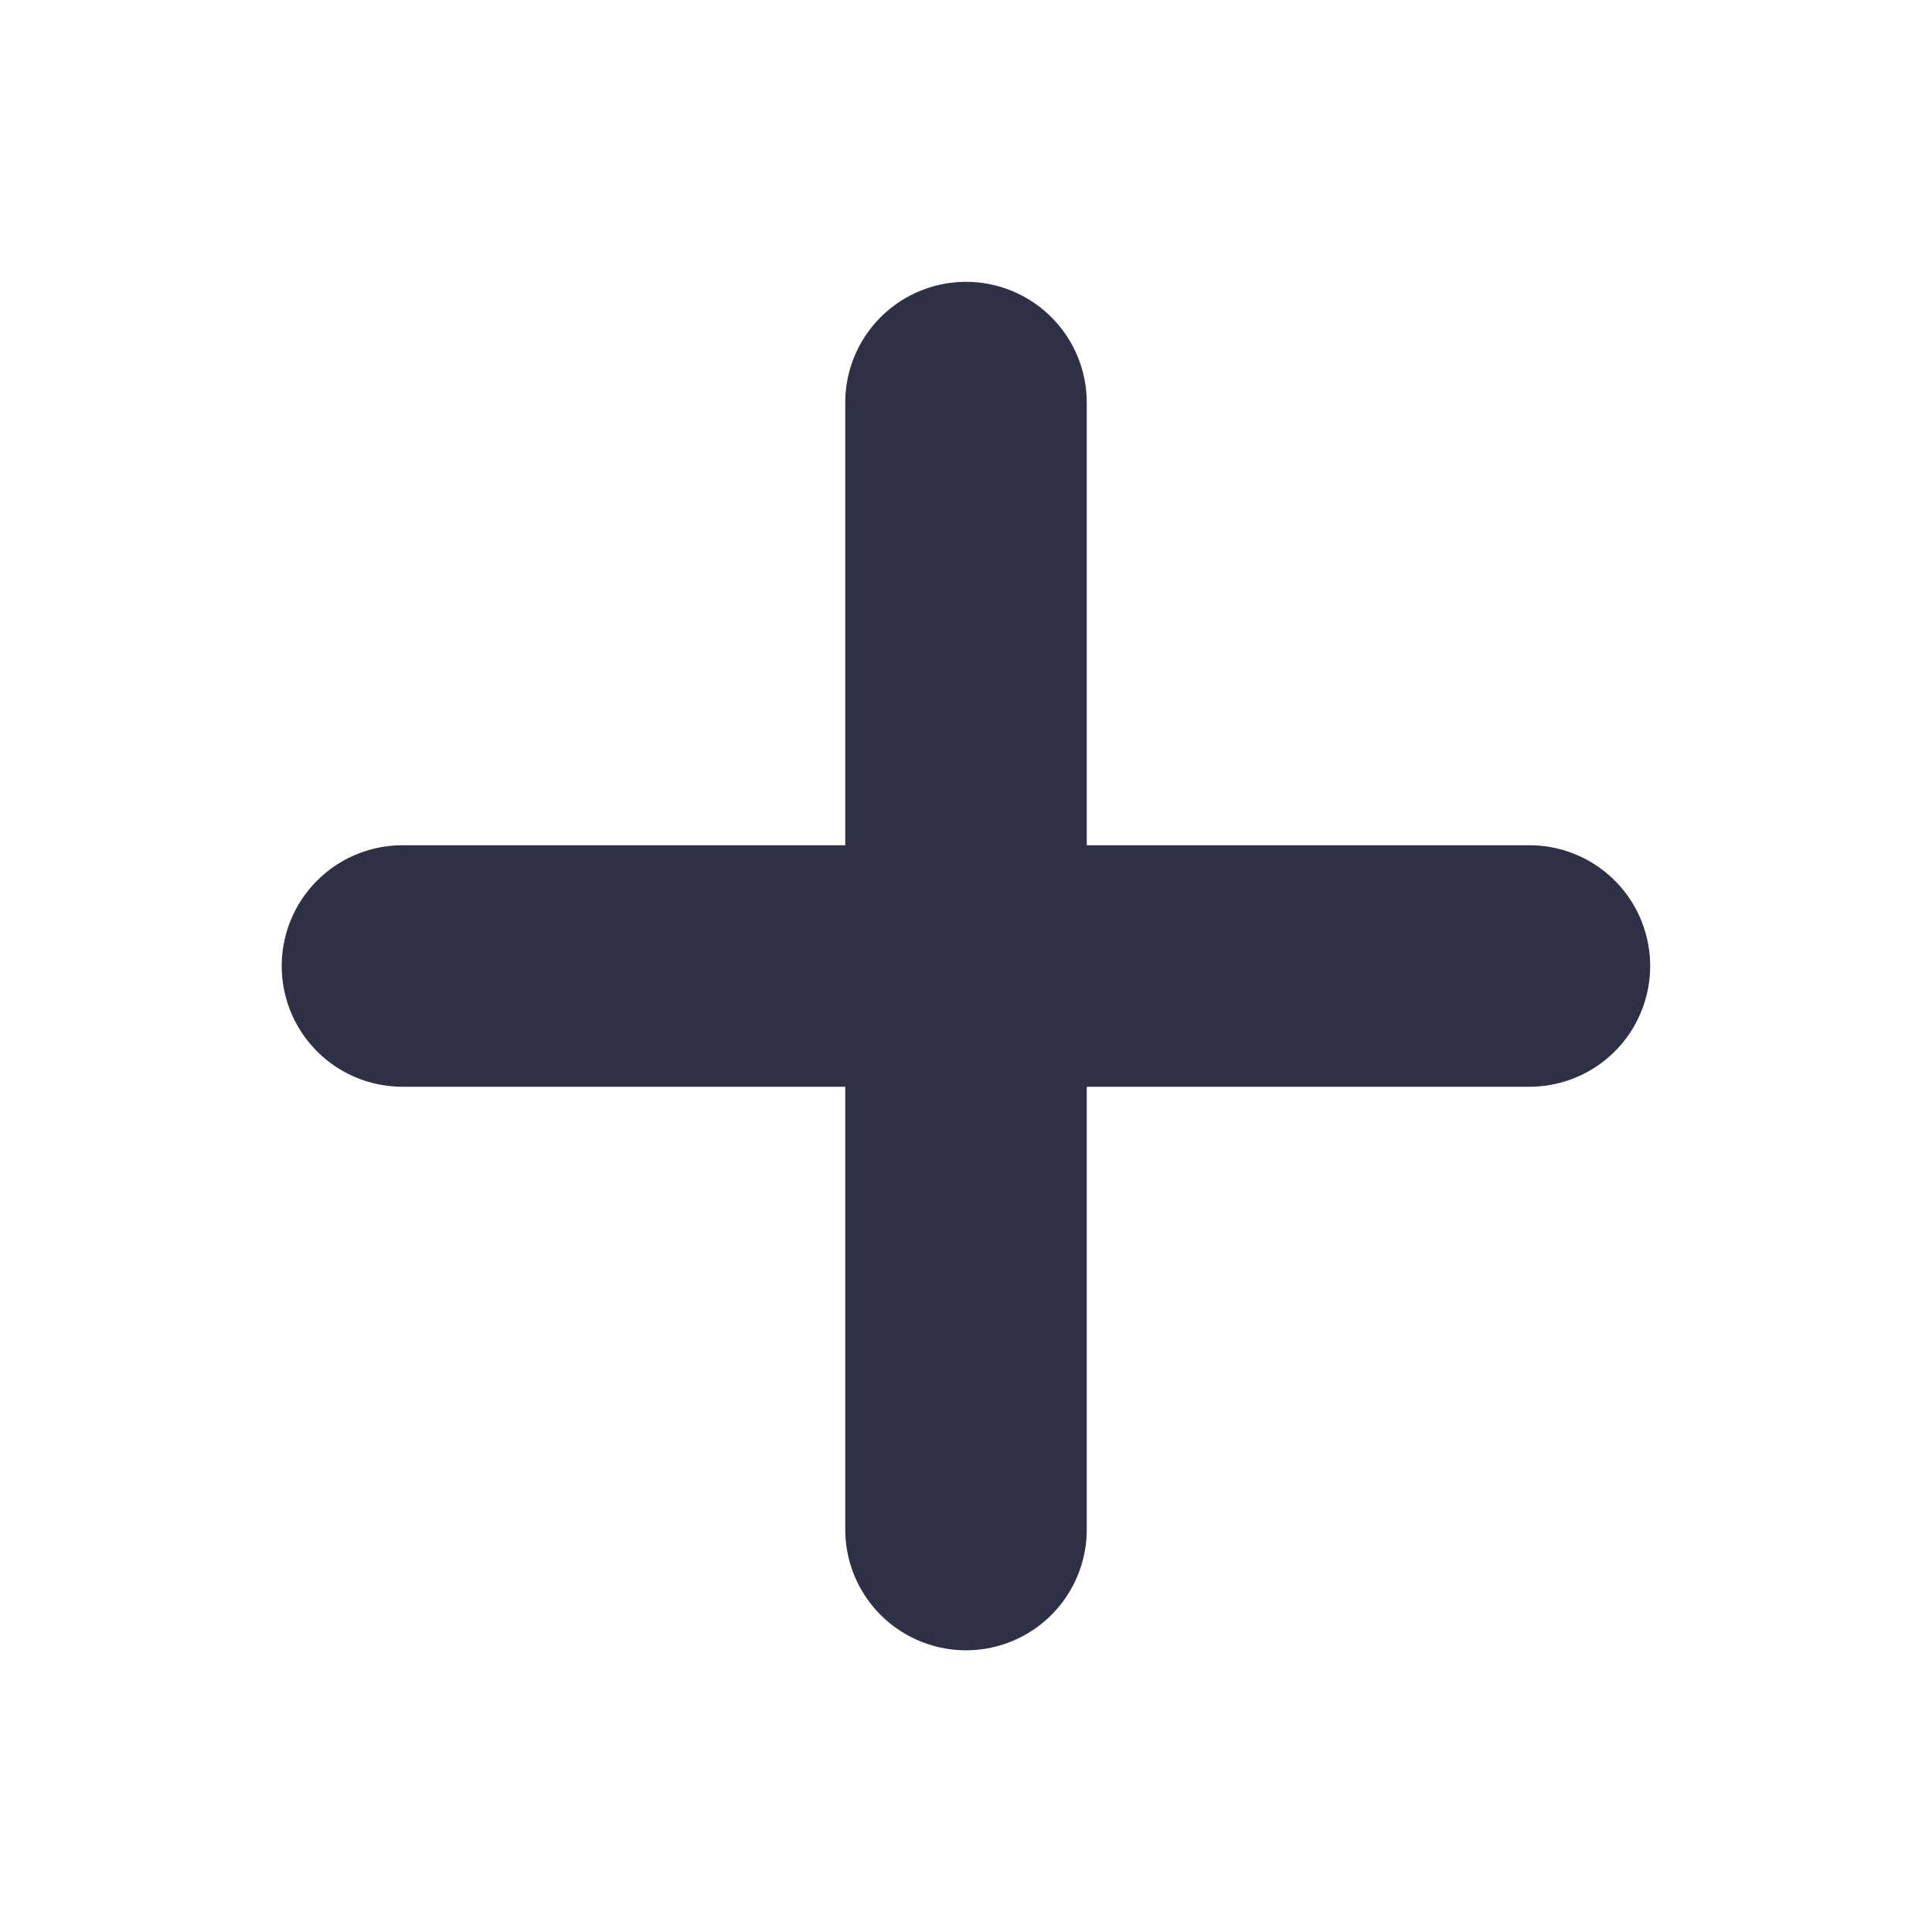
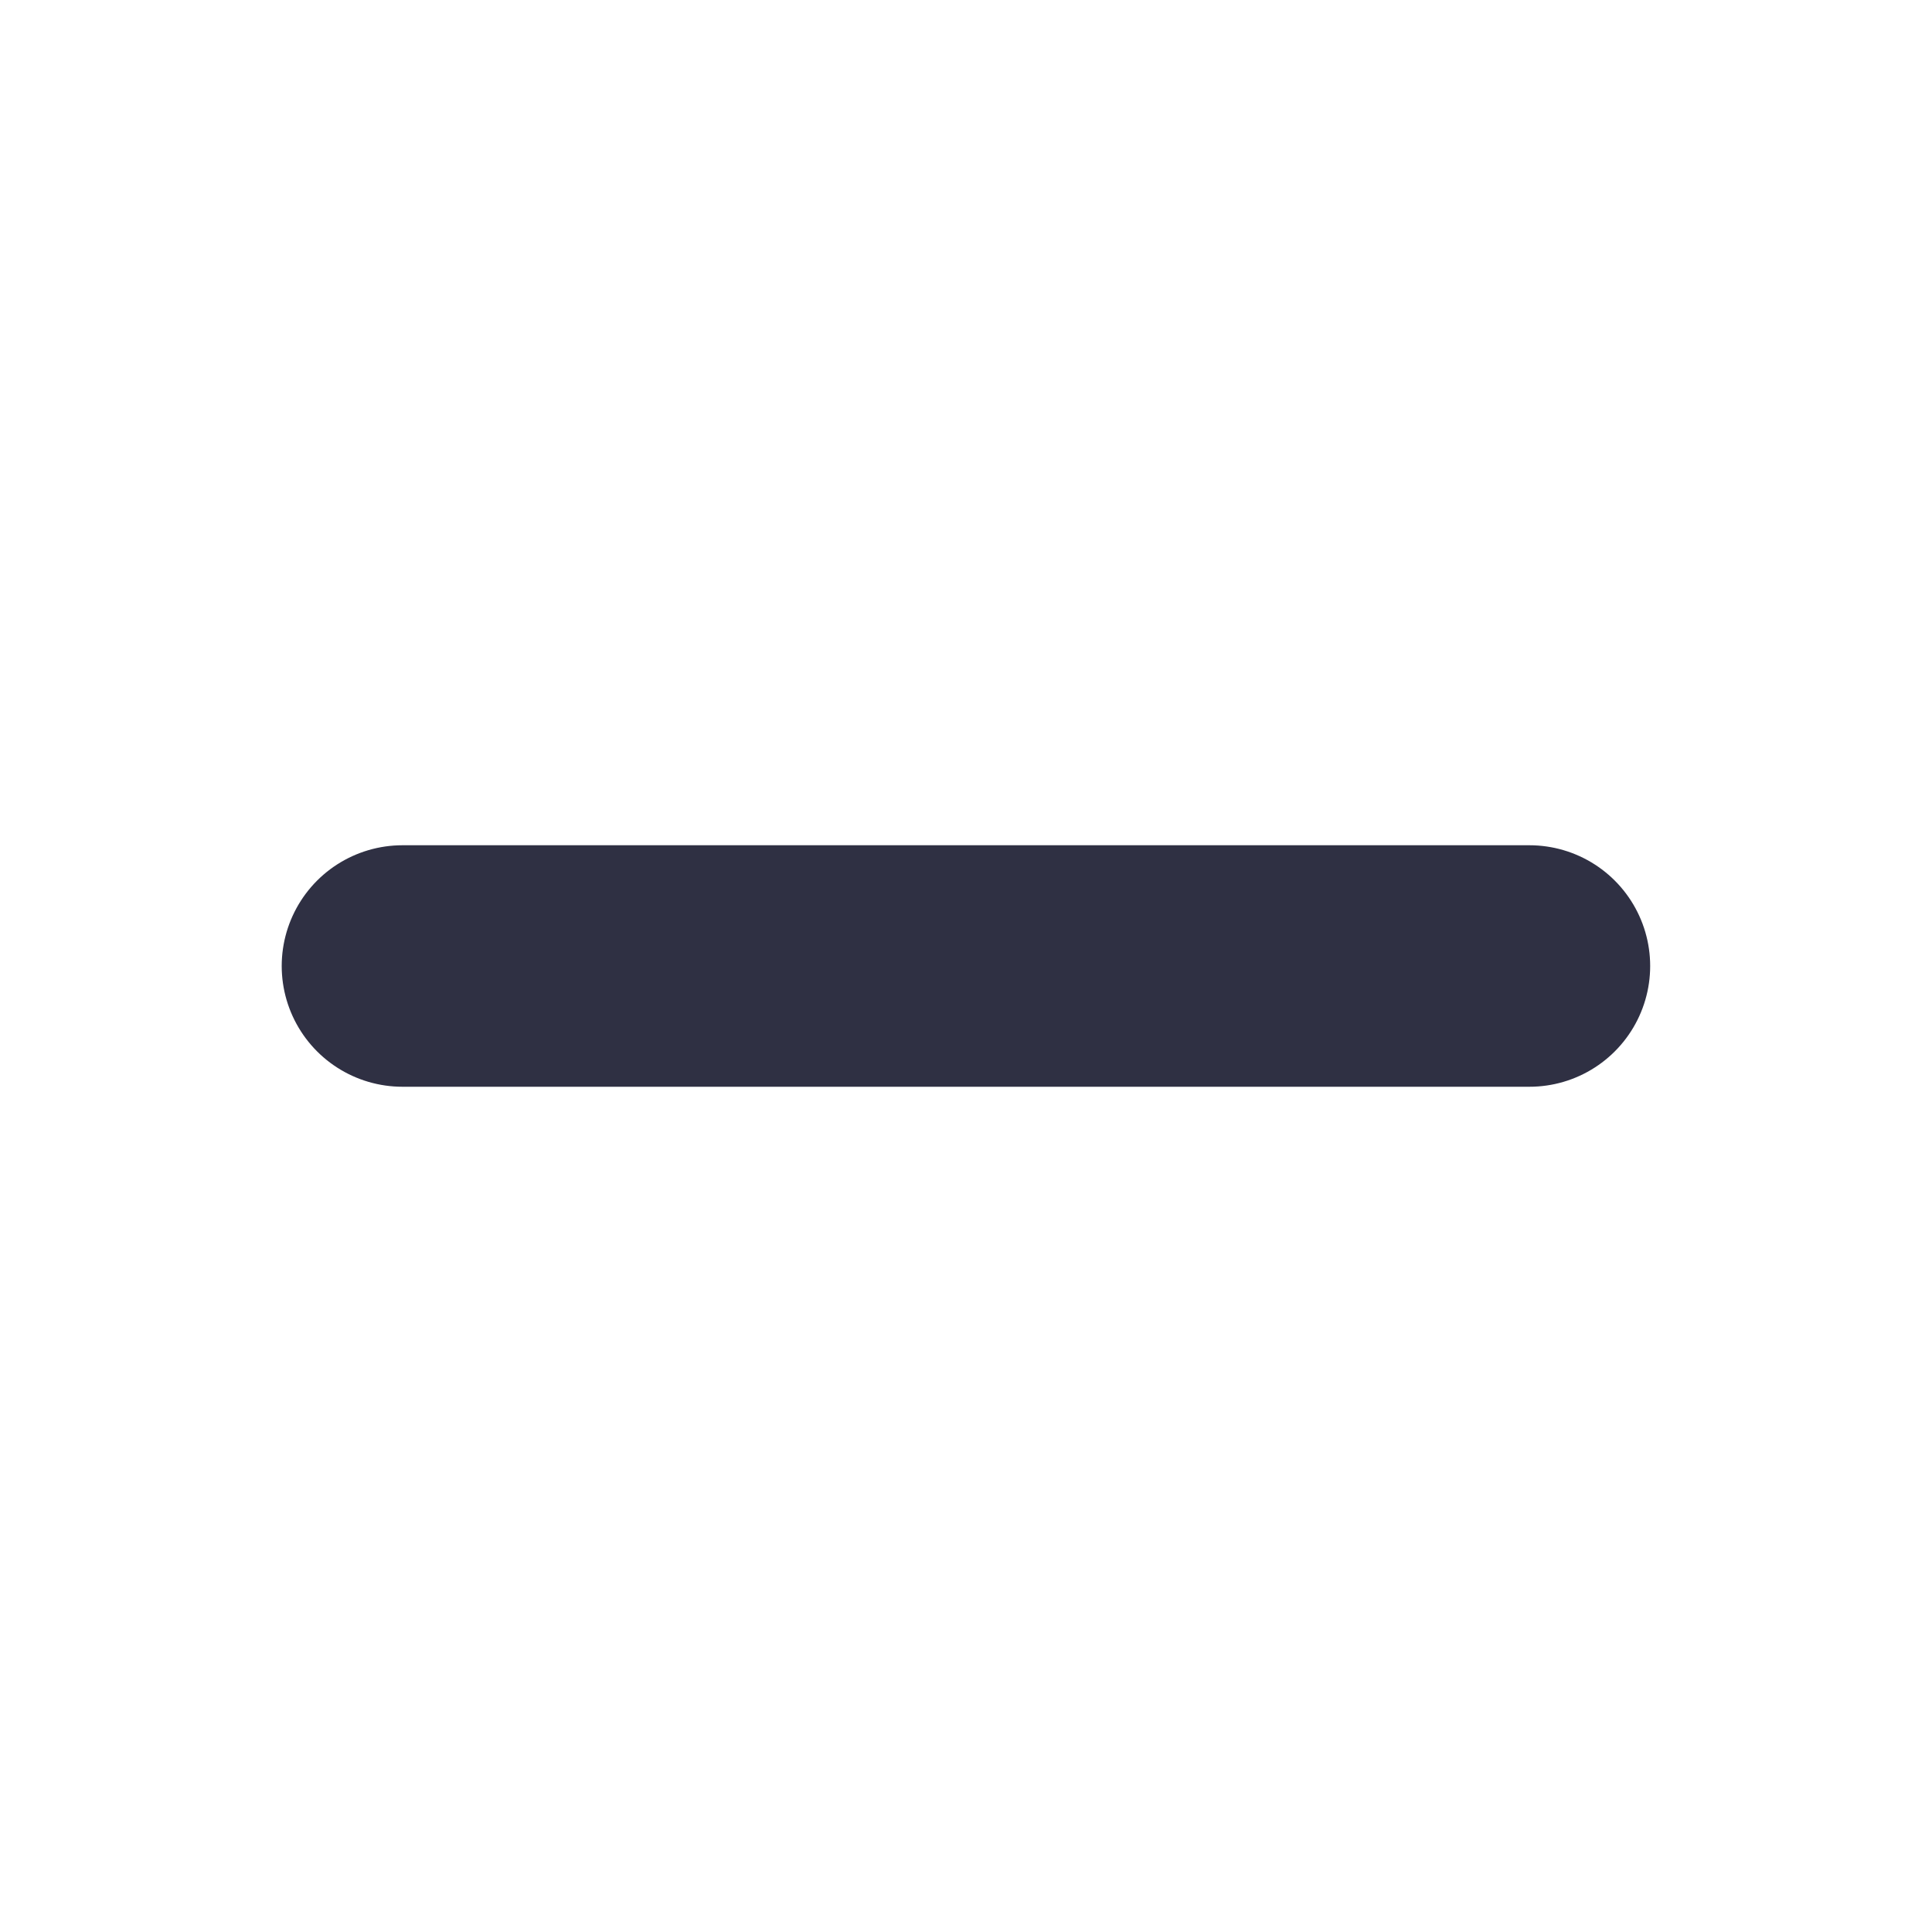
<svg xmlns="http://www.w3.org/2000/svg" width="16" height="16" viewBox="0 0 16 16" fill="none">
-   <path d="M8 3.334v9.333M12.666 8H3.333" stroke="#2F3043" stroke-width="2" stroke-linecap="round" />
+   <path d="M8 3.334M12.666 8H3.333" stroke="#2F3043" stroke-width="2" stroke-linecap="round" />
</svg>